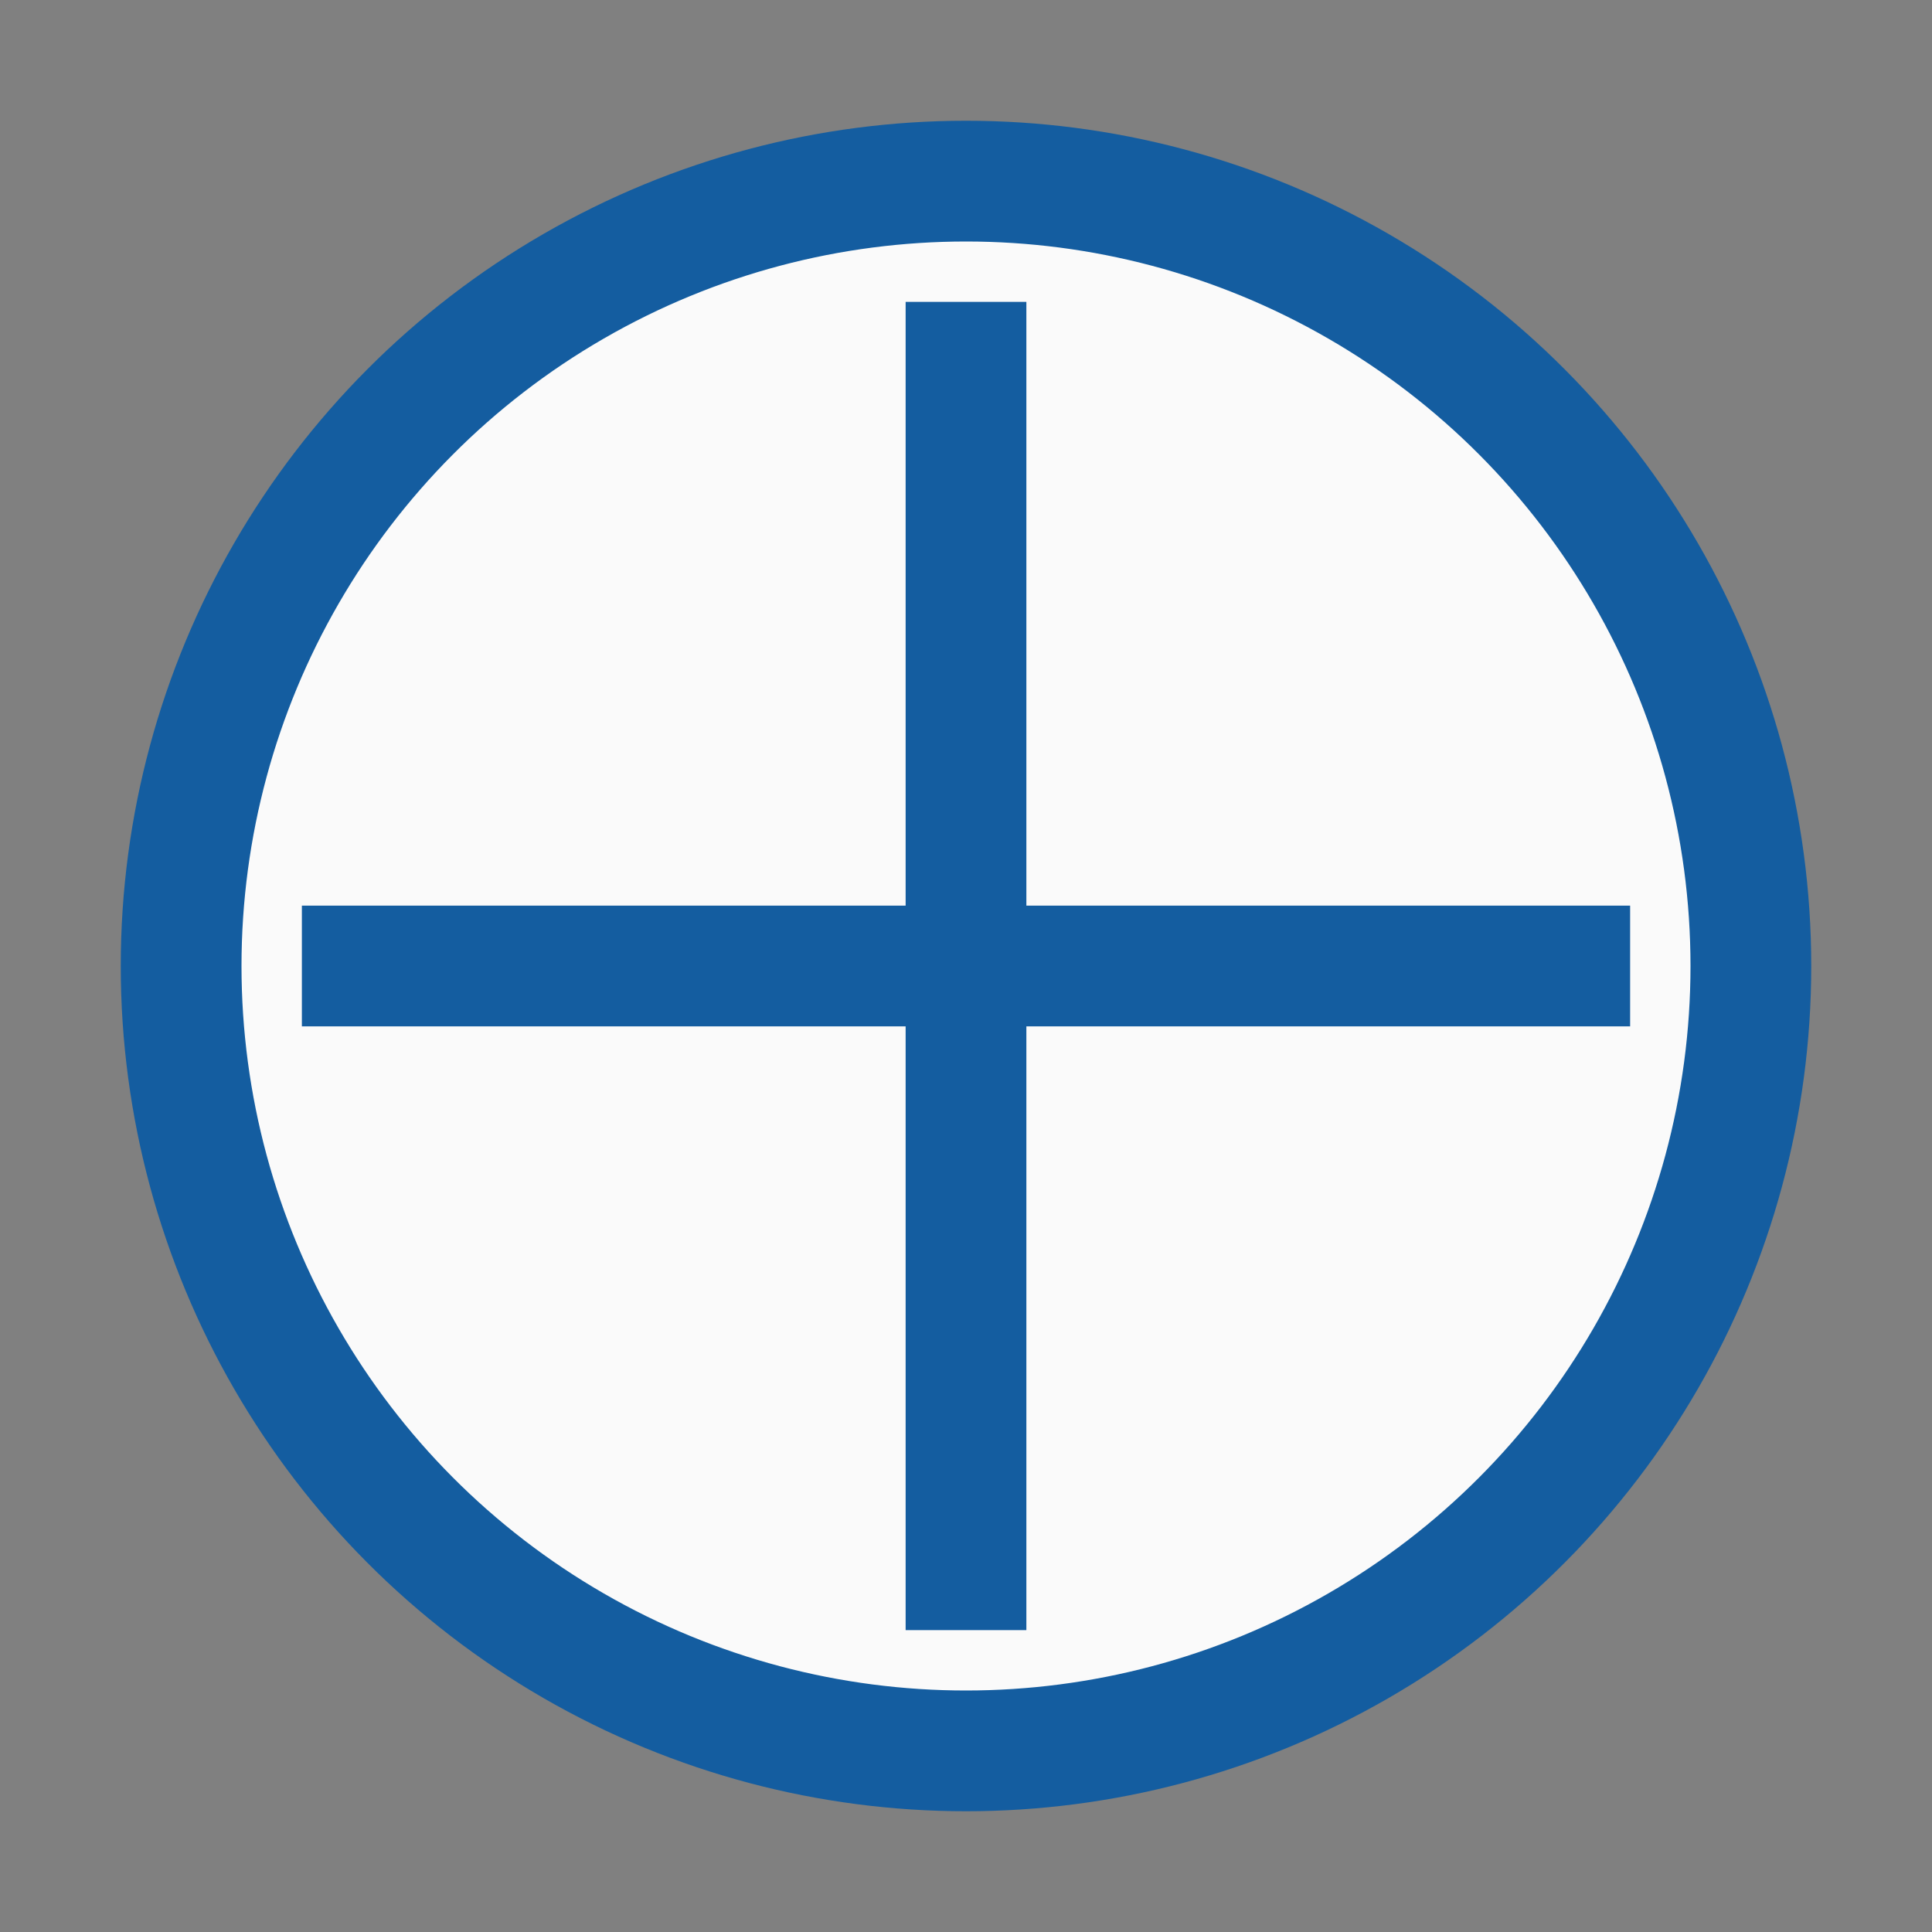
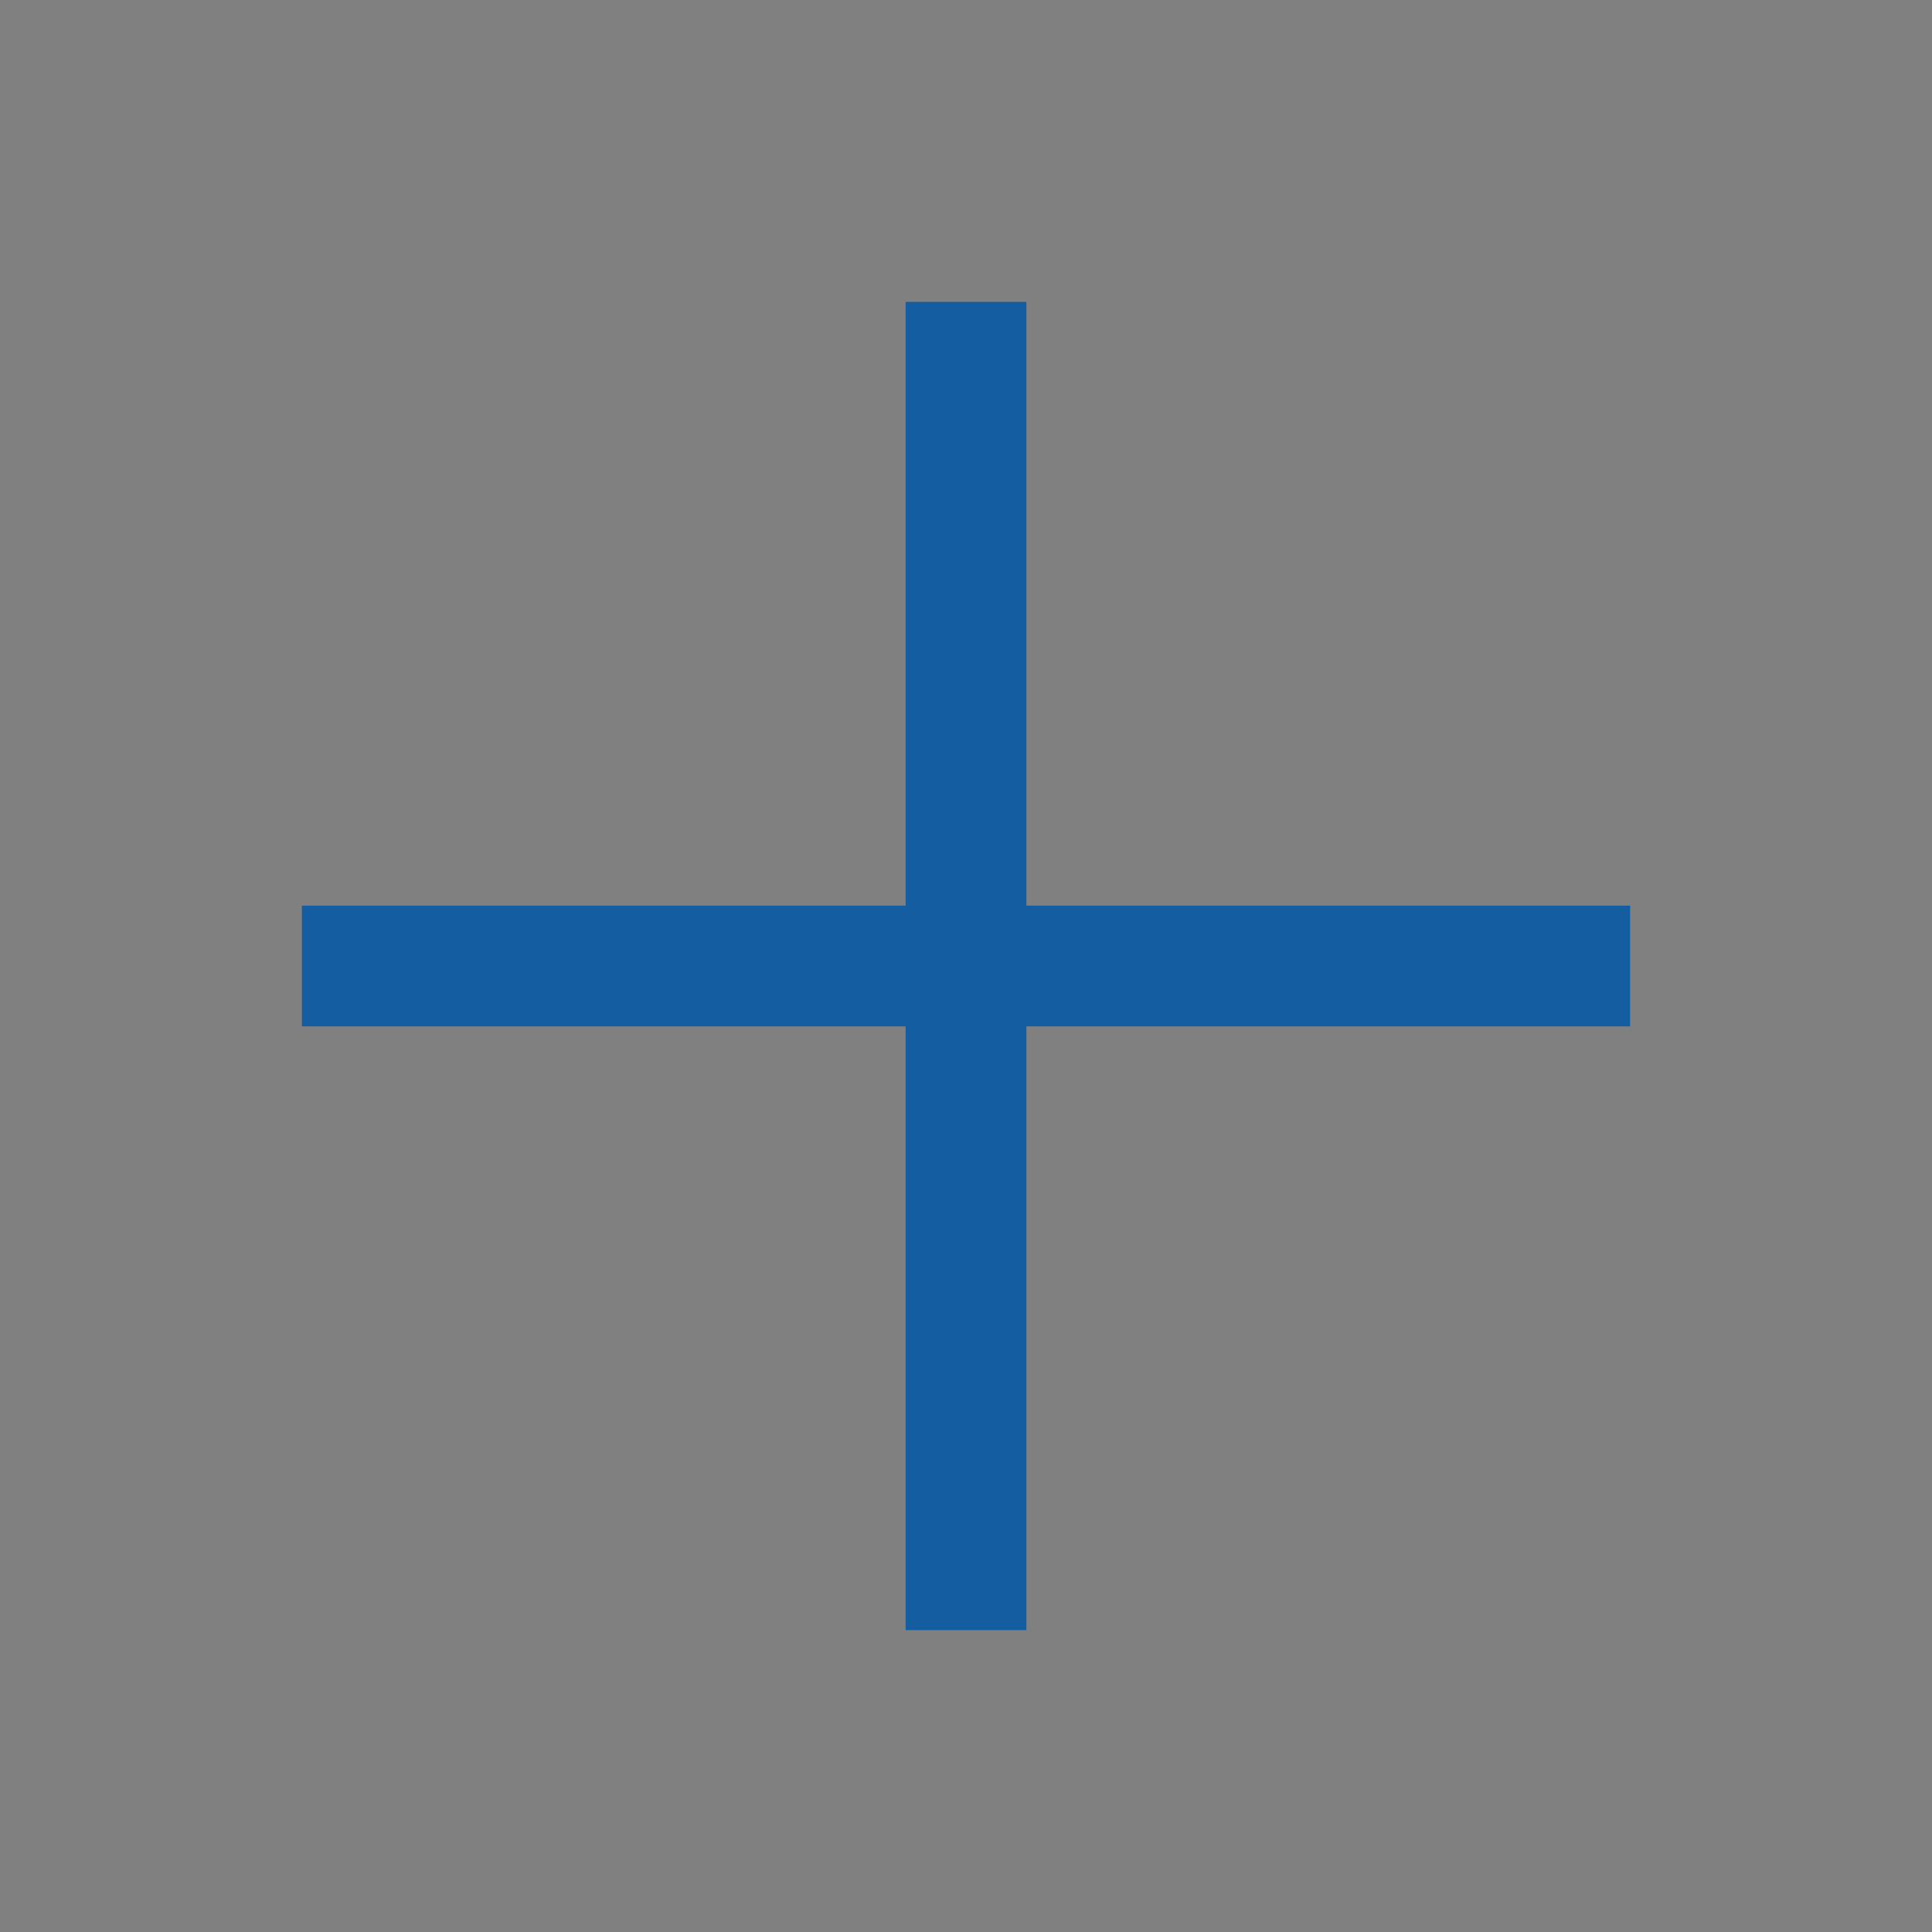
<svg xmlns="http://www.w3.org/2000/svg" width="32" height="32" viewBox="0 0 32 32">
  <rect x="0" y="0" width="32" height="32" fill="#808080" stroke="none" />
-   <circle cx="16" cy="16" r="13" stroke="#145DA0" stroke-width="2" fill="#FAFAFA" />
  <path d="M5 16h22M16 5v22" stroke="#145DA0" stroke-width="2" />
</svg>